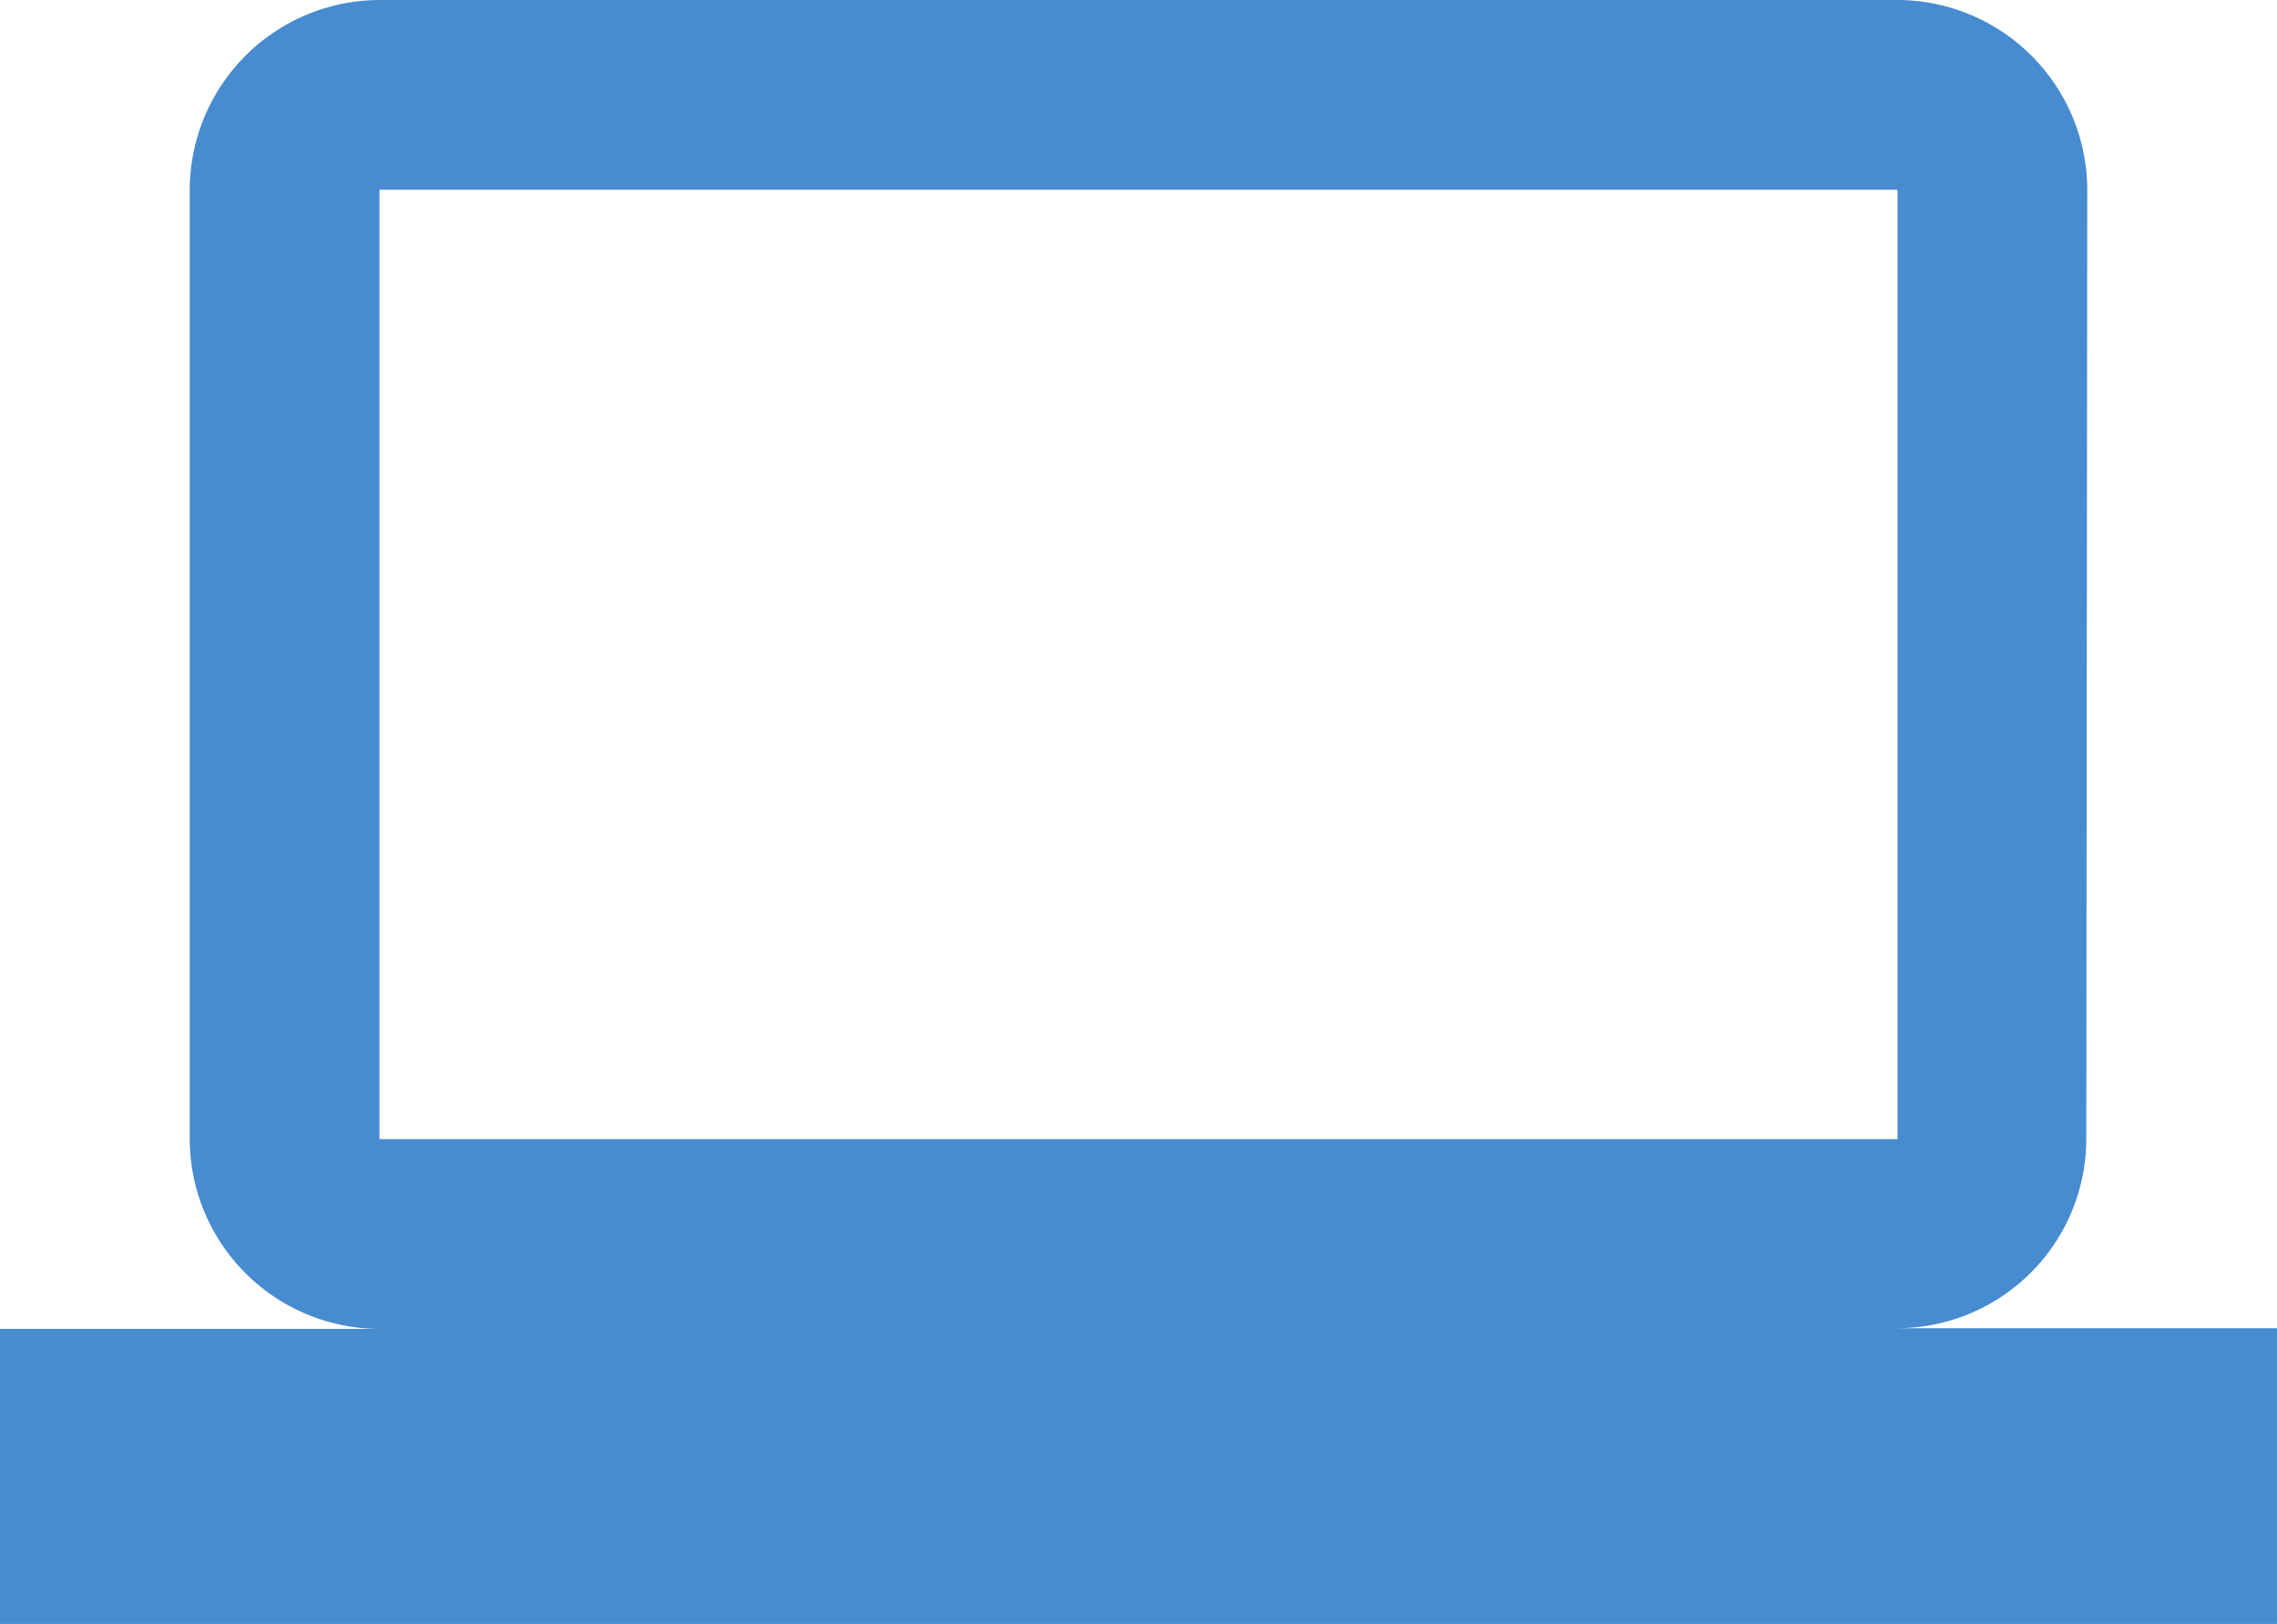
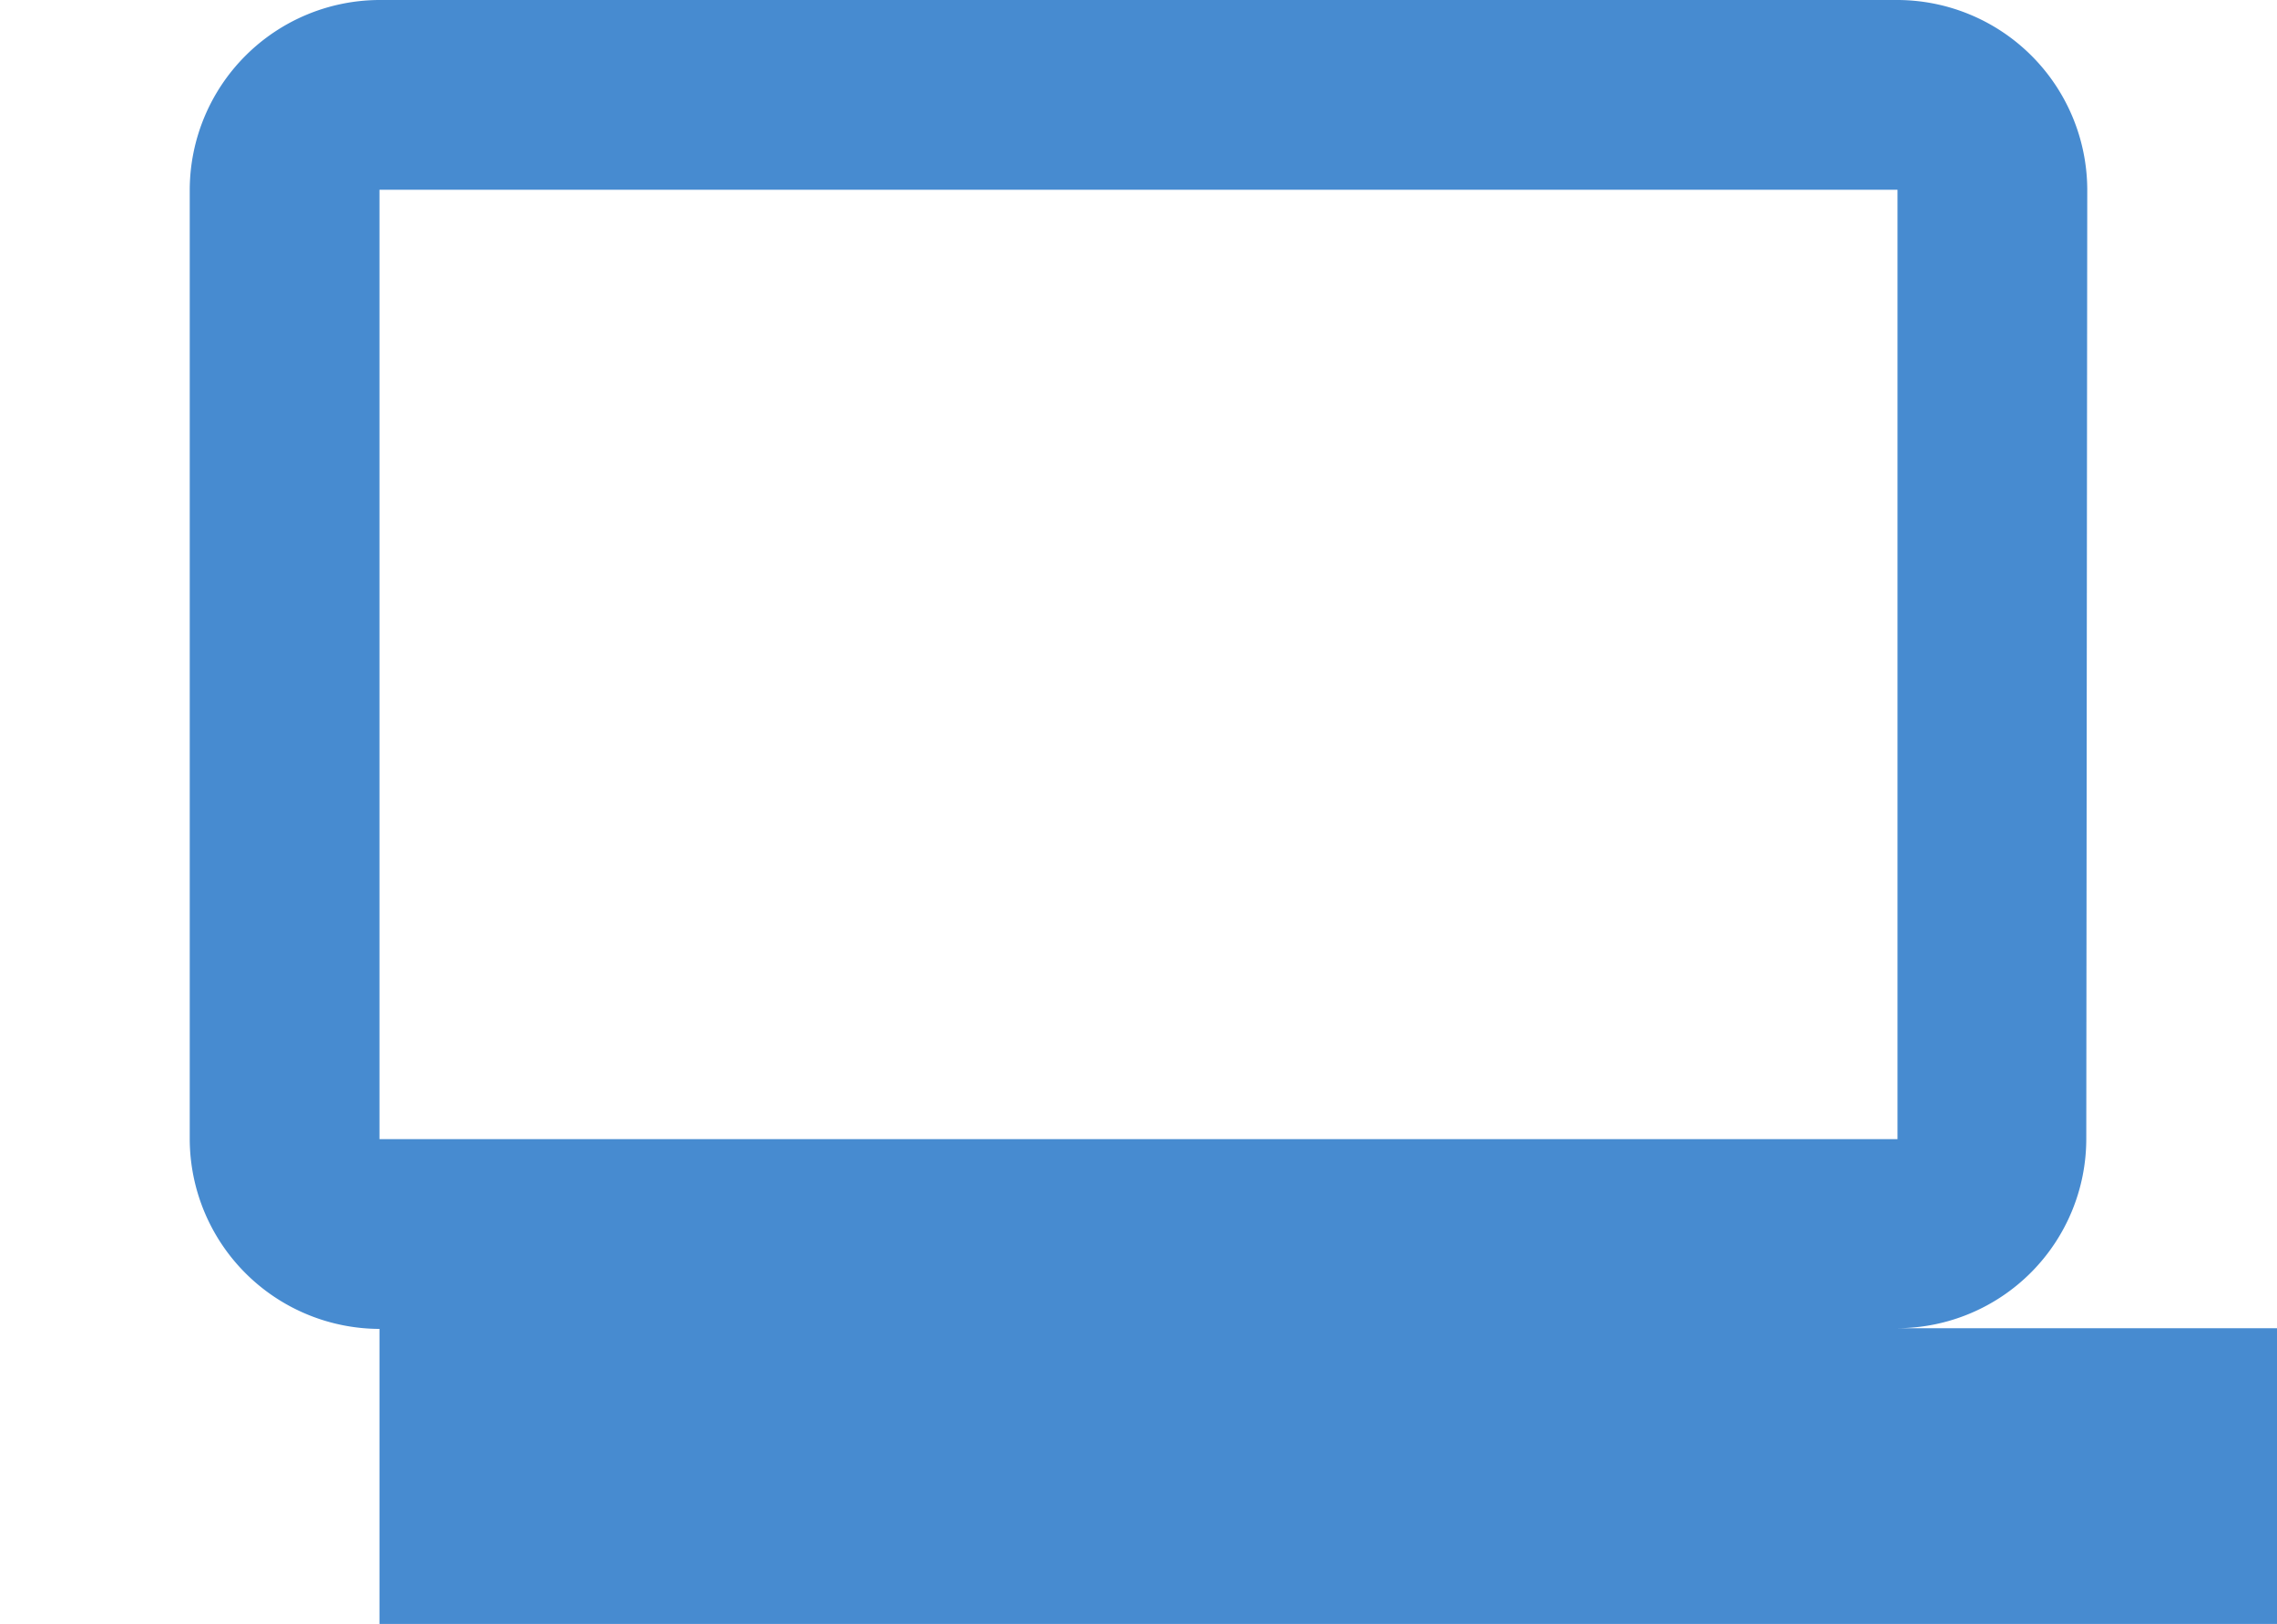
<svg xmlns="http://www.w3.org/2000/svg" width="16.309" height="11.631" viewBox="0 0 16.309 11.631">
-   <path id="Icon_material-computer" data-name="Icon material-computer" d="M13.591,15.513a1.357,1.357,0,0,0,1.352-1.359l.007-6.8A1.363,1.363,0,0,0,13.591,6H2.718A1.363,1.363,0,0,0,1.359,7.359v6.8a1.363,1.363,0,0,0,1.359,1.359H0v2.117H16.309V15.513ZM2.718,7.359H13.591v6.8H2.718Z" transform="translate(0 -6)" fill="#478bd0" />
+   <path id="Icon_material-computer" data-name="Icon material-computer" d="M13.591,15.513a1.357,1.357,0,0,0,1.352-1.359l.007-6.8A1.363,1.363,0,0,0,13.591,6H2.718A1.363,1.363,0,0,0,1.359,7.359v6.8a1.363,1.363,0,0,0,1.359,1.359v2.117H16.309V15.513ZM2.718,7.359H13.591v6.8H2.718Z" transform="translate(0 -6)" fill="#478bd0" />
</svg>